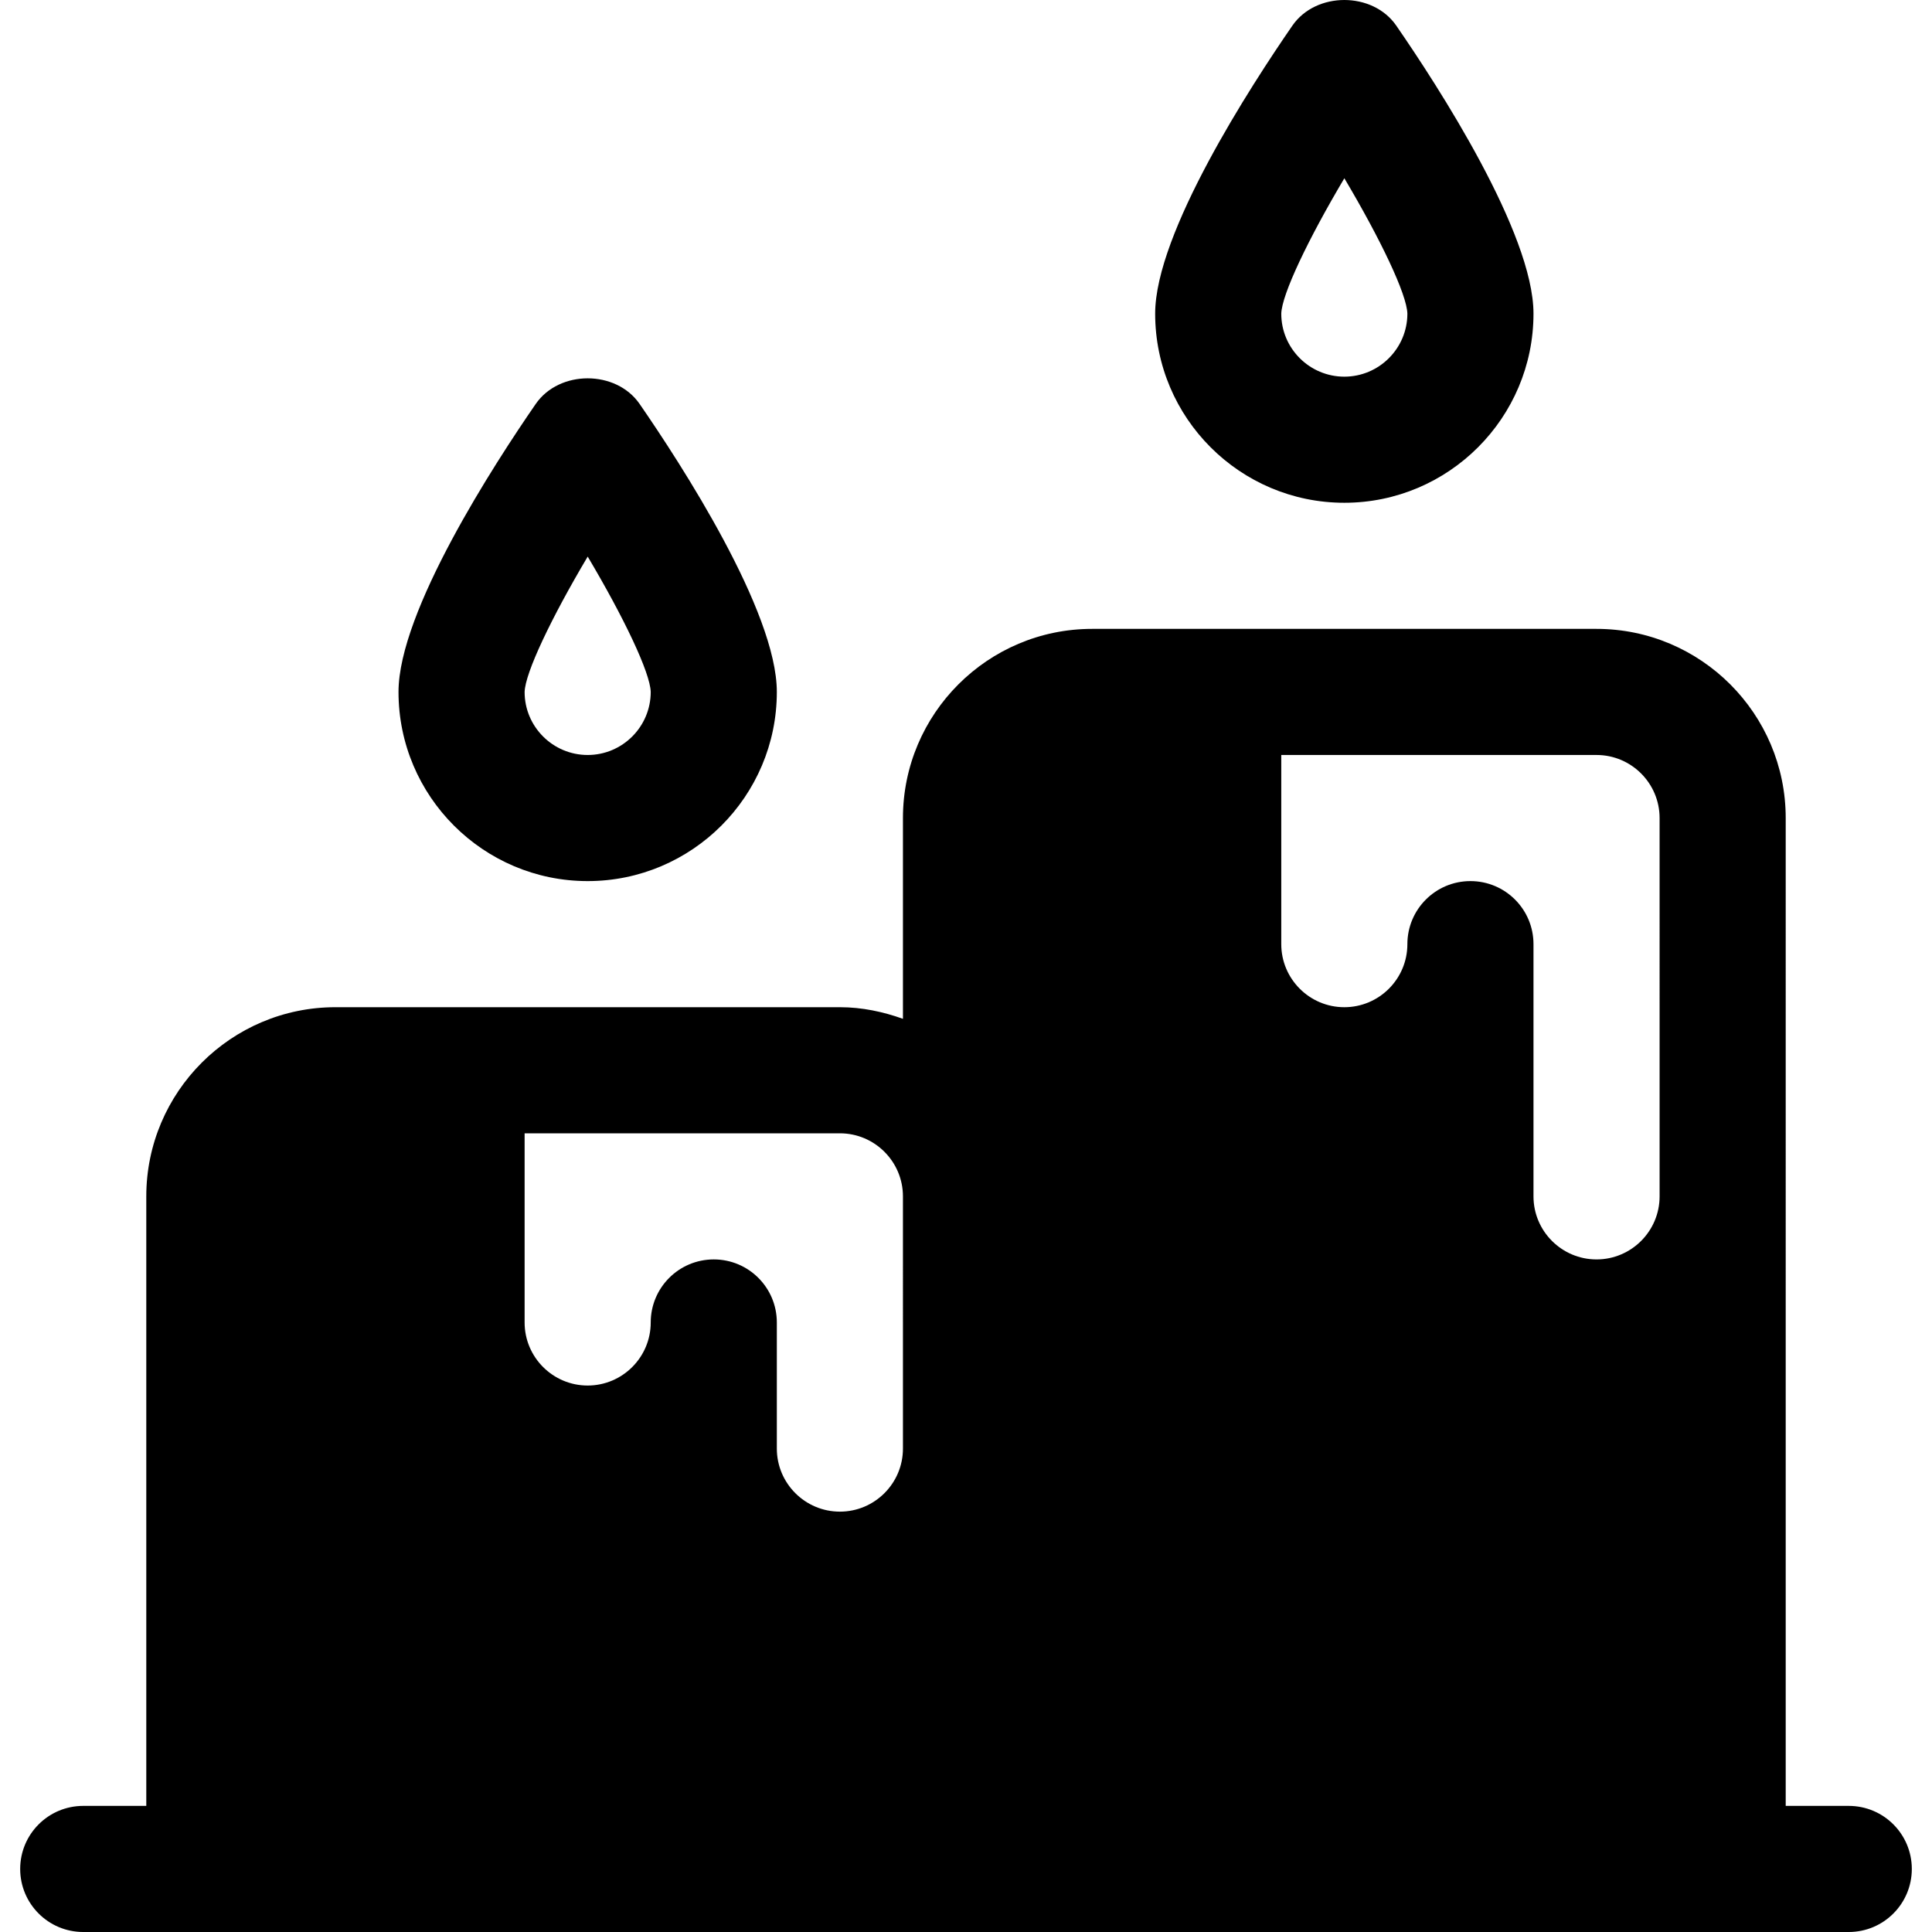
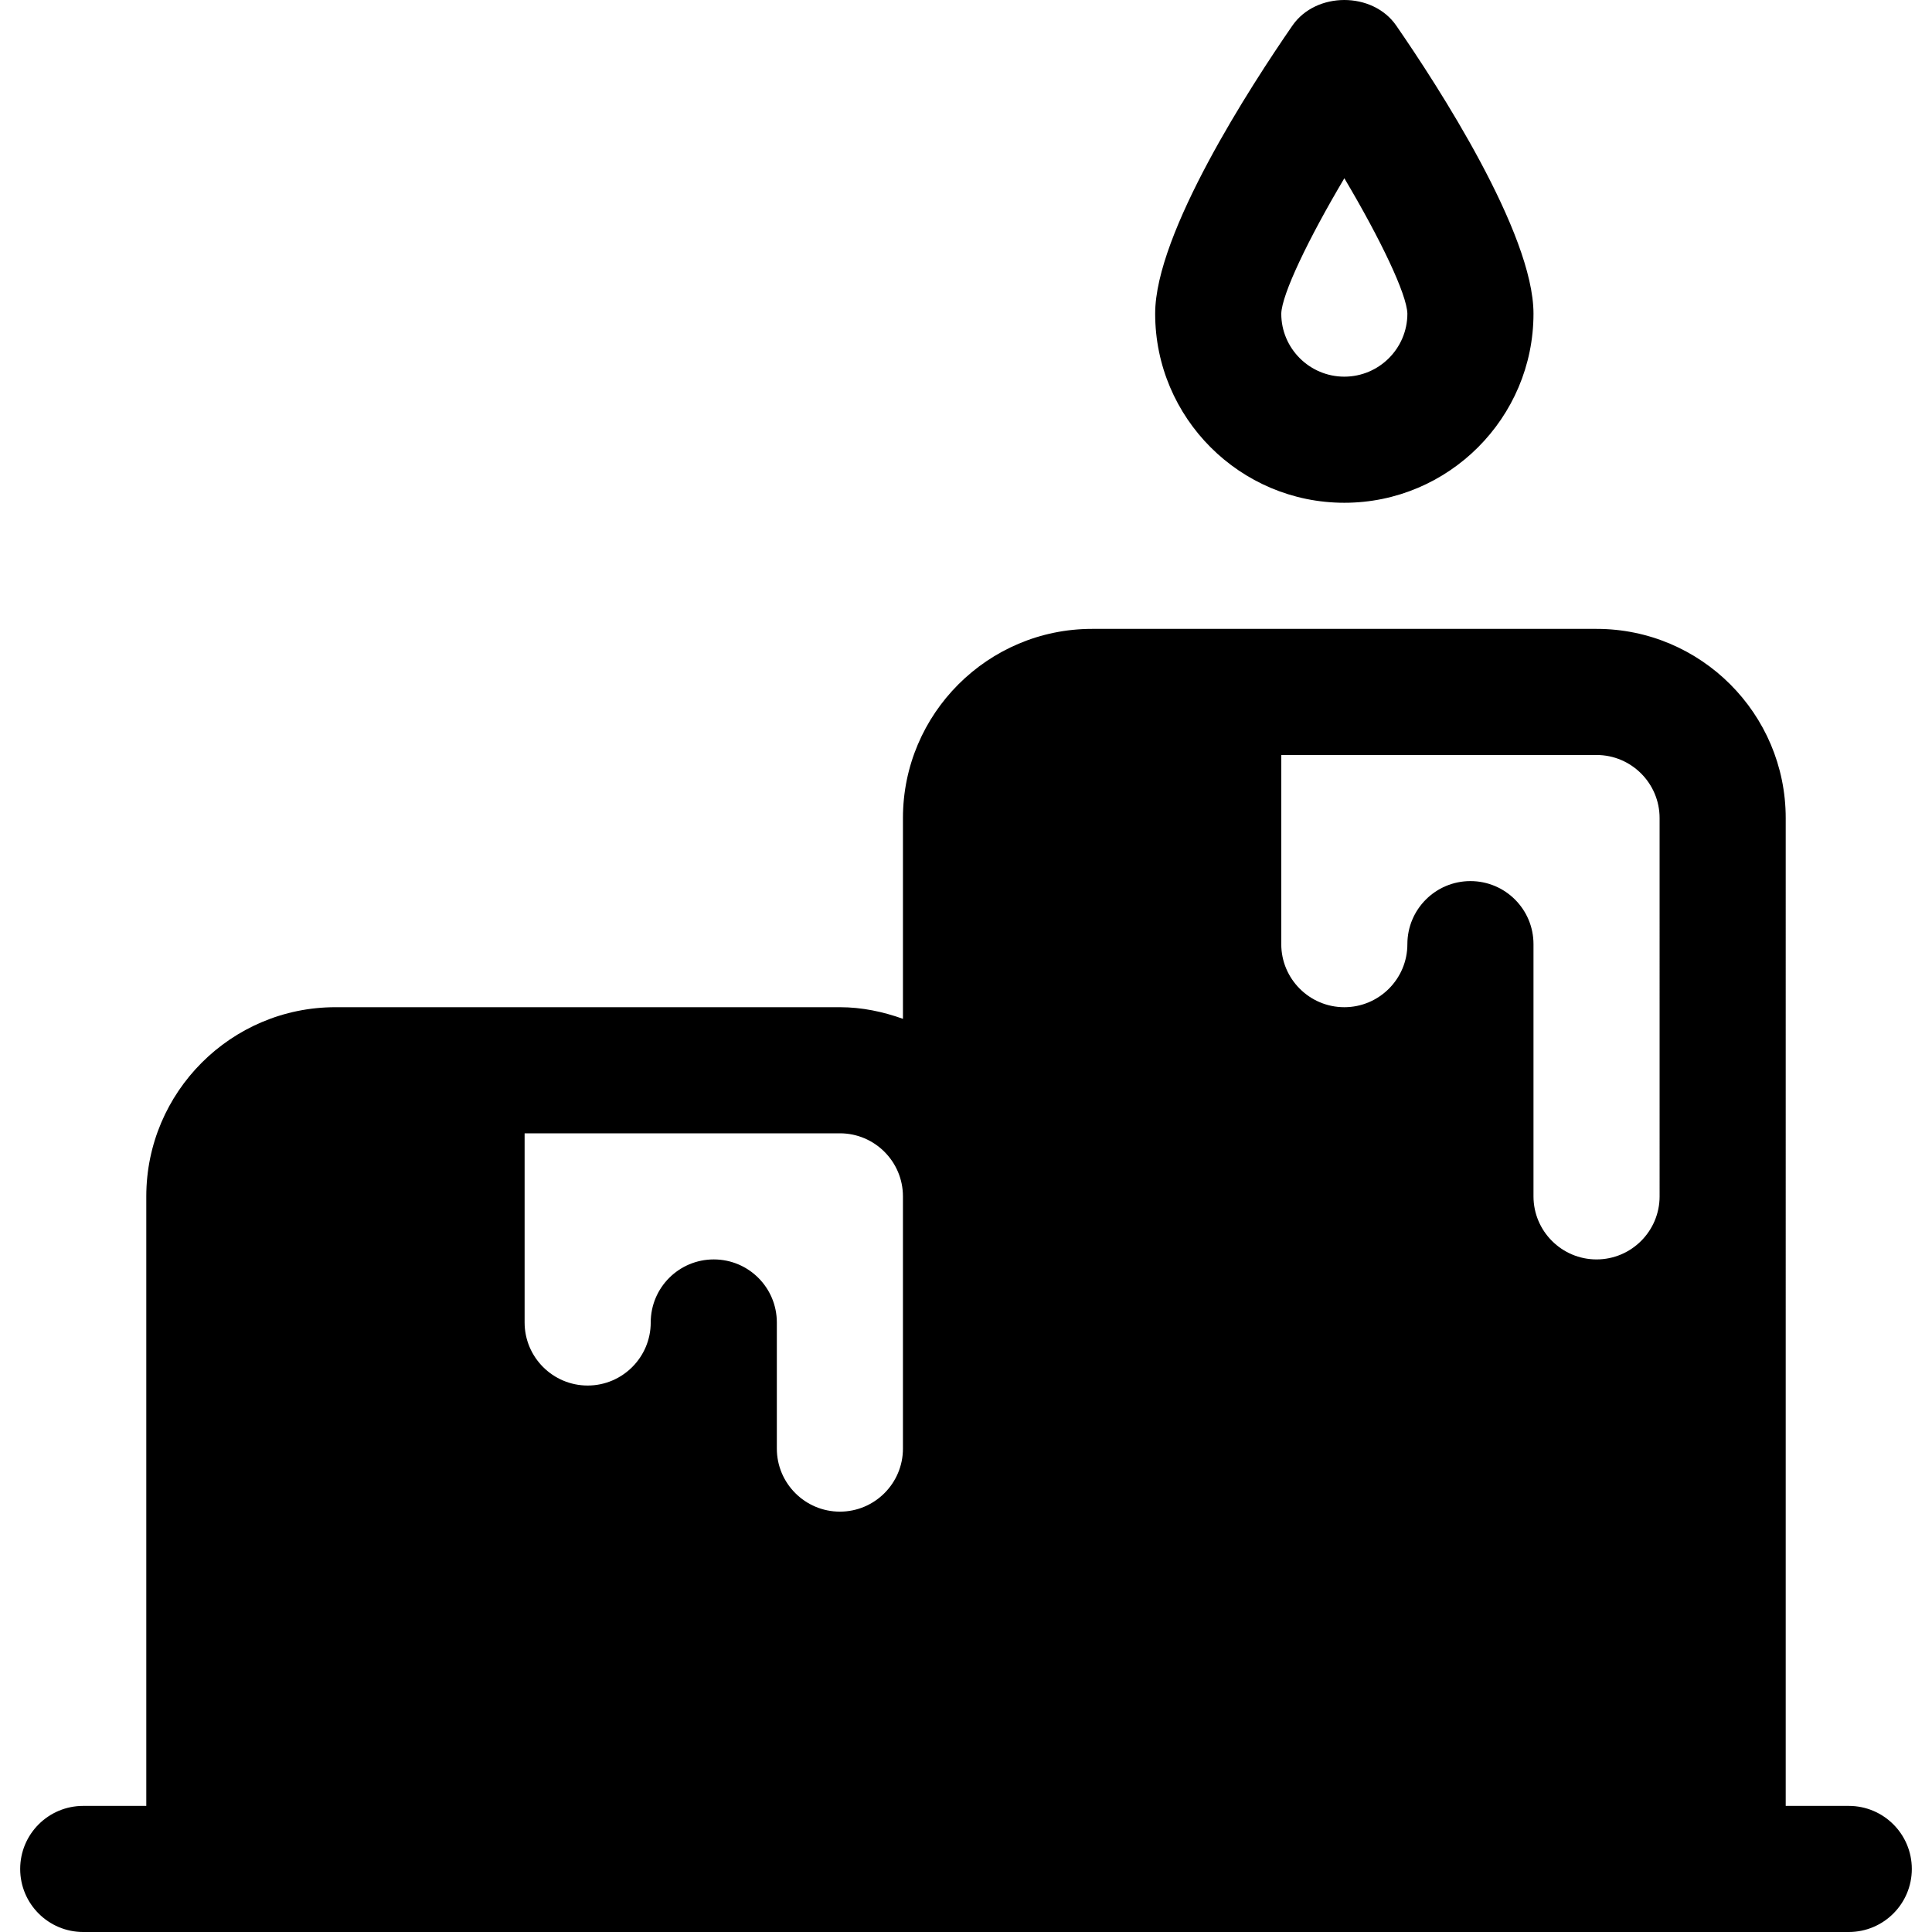
<svg xmlns="http://www.w3.org/2000/svg" version="1.1" id="Layer_1" x="0px" y="0px" viewBox="0 0 511.999 511.999" style="enable-background:new 0 0 511.999 511.999;" xml:space="preserve">
  <g>
    <g>
      <path d="M489.94,478.58h-16.71V216.789c0-27.643-22.487-50.13-50.13-50.13H289.42c-27.643,0-50.13,22.487-50.13,50.13v53.209    c-5.253-1.873-10.823-3.079-16.71-3.079H88.899c-27.643,0-50.13,22.487-50.13,50.13v161.53h-16.71    c-9.231,0-16.71,7.479-16.71,16.71c0,9.231,7.479,16.71,16.71,16.71H489.94c9.231,0,16.71-7.479,16.71-16.71    C506.65,486.059,499.171,478.58,489.94,478.58z M239.29,383.889L239.29,383.889c0,9.214-7.496,16.71-16.71,16.71    c-9.214,0-16.71-7.496-16.71-16.71v-33.42c0-9.231-7.479-16.71-16.71-16.71c-9.231,0-16.71,7.479-16.71,16.71    c0,9.214-7.496,16.71-16.71,16.71c-9.214,0-16.71-7.496-16.71-16.71v-50.13h83.55c9.214,0,16.71,7.496,16.71,16.71V383.889z     M439.81,317.049L439.81,317.049c0,9.214-7.496,16.71-16.71,16.71s-16.71-7.496-16.71-16.71v-66.84    c0-9.231-7.479-16.71-16.71-16.71c-9.231,0-16.71,7.479-16.71,16.71c0,9.214-7.496,16.71-16.71,16.71s-16.71-7.496-16.71-16.71    v-50.13h83.55c9.214,0,16.71,7.496,16.71,16.71V317.049z" />
    </g>
  </g>
  <g>
    <g>
      <path d="M370.011,6.772c-6.244-9.029-21.257-9.029-27.503,0c-10.938,15.84-36.379,54.977-36.379,76.337    c0,27.644,22.487,50.13,50.13,50.13s50.13-22.487,50.13-50.13C406.39,61.748,380.95,22.611,370.011,6.772z M356.26,99.819    c-9.214,0-16.71-7.496-16.71-16.688c0.136-5.108,7.088-19.674,16.716-35.89c9.617,16.199,16.563,30.75,16.704,35.879    C372.965,92.329,365.47,99.819,356.26,99.819z" />
    </g>
  </g>
  <g>
    <g>
-       <path d="M169.491,107.032c-6.244-9.029-21.257-9.029-27.503,0c-10.938,15.84-36.379,54.977-36.379,76.337    c0,27.644,22.487,50.13,50.13,50.13s50.13-22.487,50.13-50.13C205.87,162.008,180.429,122.871,169.491,107.032z M155.74,200.079    c-9.214,0-16.71-7.496-16.71-16.688c0.136-5.108,7.088-19.674,16.716-35.89c9.617,16.199,16.563,30.75,16.704,35.879    C172.444,192.59,164.949,200.079,155.74,200.079z" />
-     </g>
+       </g>
  </g>
  <g>
</g>
  <g>
</g>
  <g>
</g>
  <g>
</g>
  <g>
</g>
  <g>
</g>
  <g>
</g>
  <g>
</g>
  <g>
</g>
  <g>
</g>
  <g>
</g>
  <g>
</g>
  <g>
</g>
  <g>
</g>
  <g>
</g>
</svg>